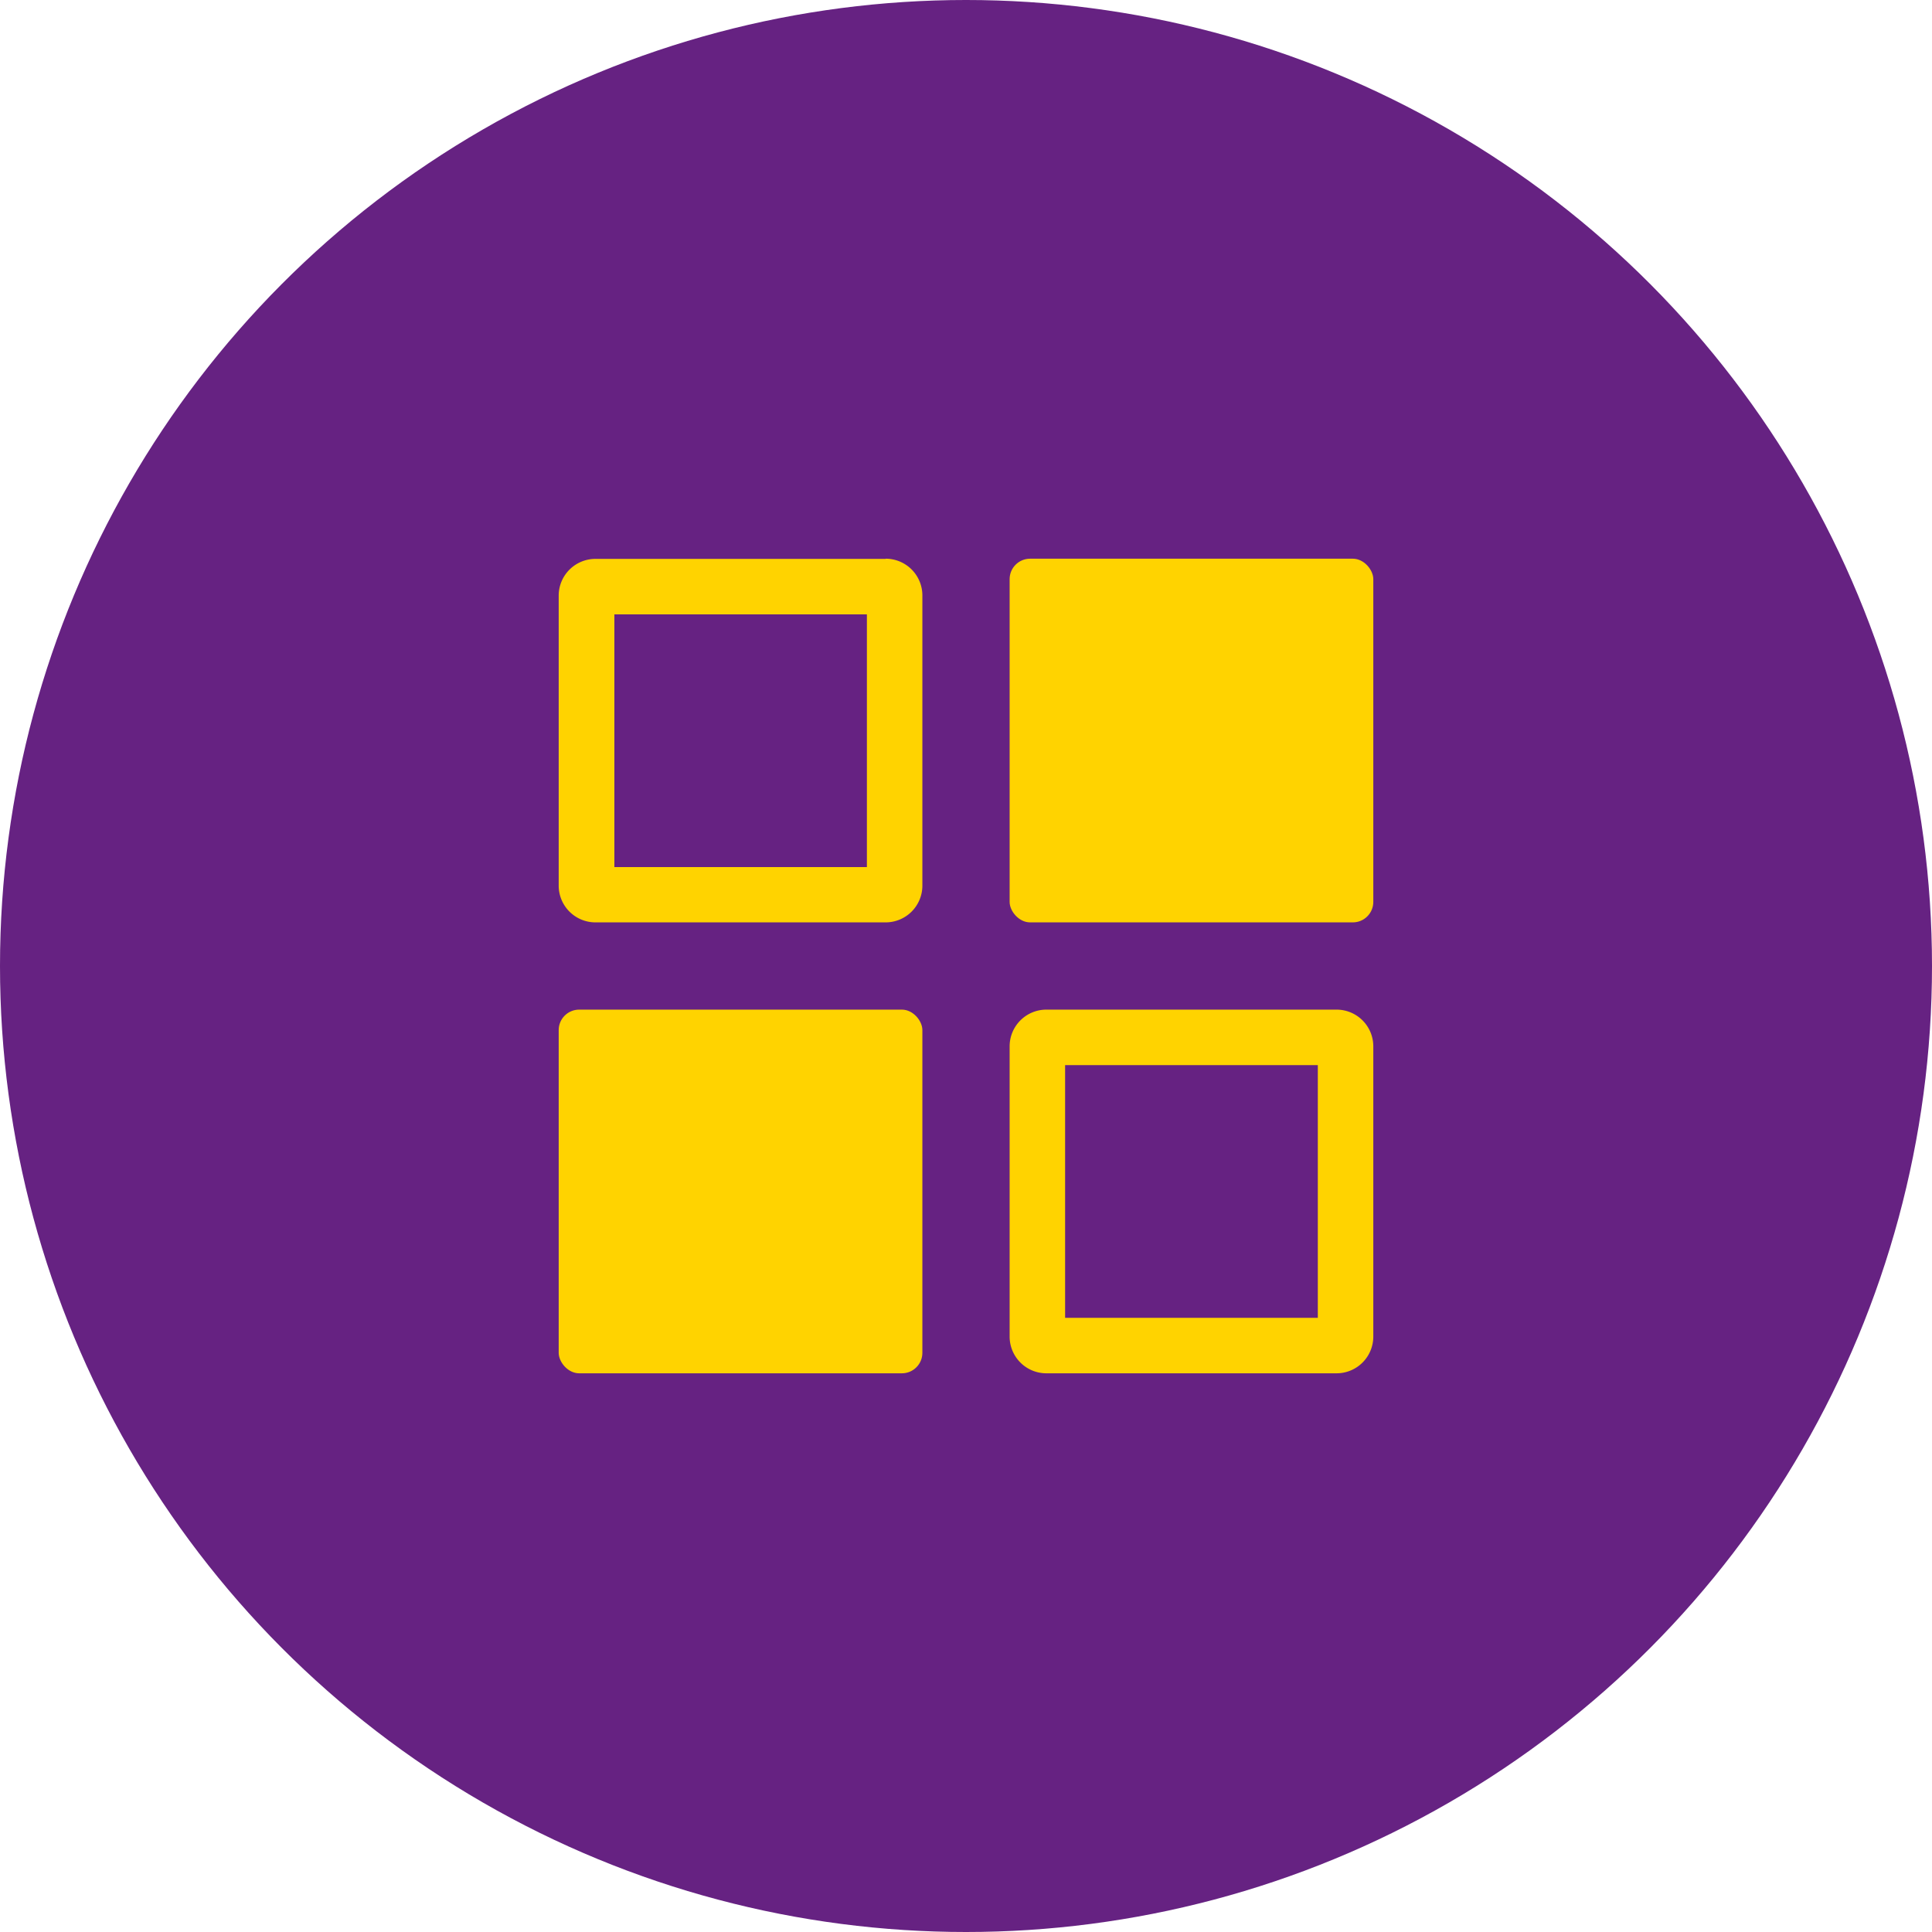
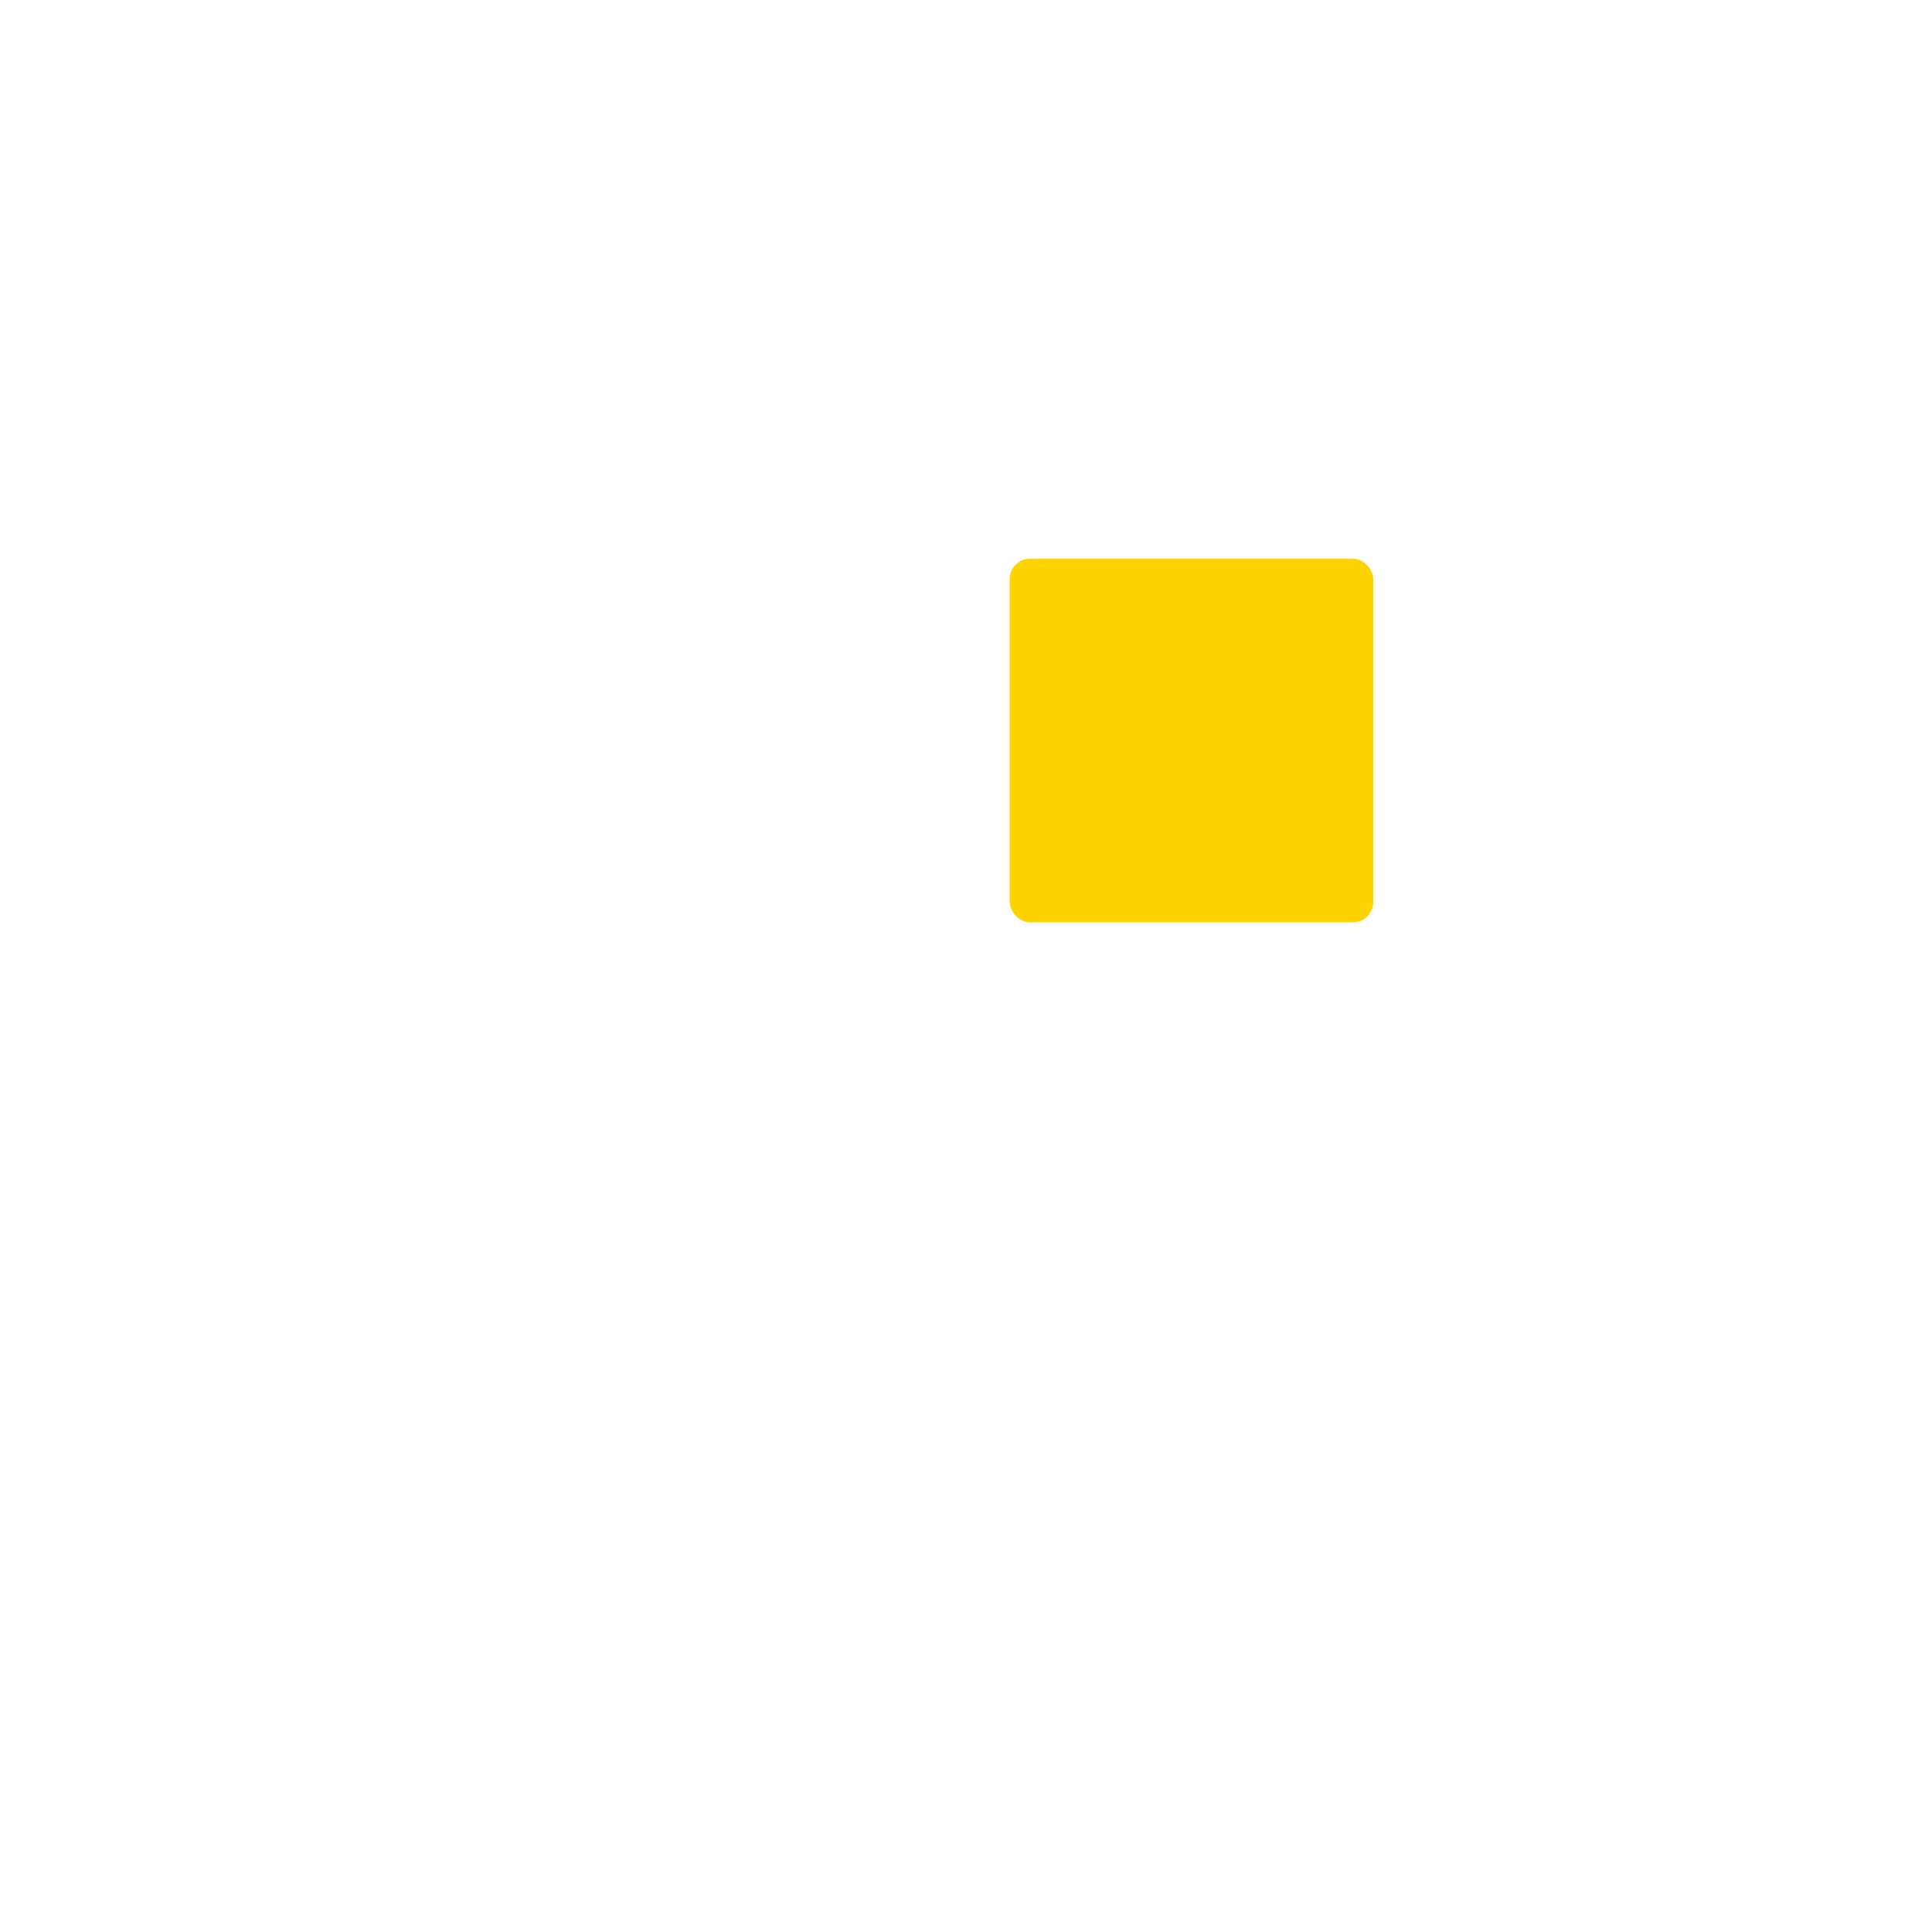
<svg xmlns="http://www.w3.org/2000/svg" viewBox="0 0 500 500">
  <defs>
    <style>.cls-1{fill:#662282;}.cls-2{fill:#ffd300;}</style>
  </defs>
  <g id="Layer_2" data-name="Layer 2">
    <g id="Layer_1-2" data-name="Layer 1">
-       <circle class="cls-1" cx="250" cy="250" r="250" />
-       <path class="cls-2" d="M224.35,159v65.4H159V159h65.4m4.85-14.36H154.09a9.51,9.51,0,0,0-9.5,9.5V229.2a9.51,9.51,0,0,0,9.5,9.51H229.2a9.51,9.51,0,0,0,9.51-9.51V154.09a9.51,9.51,0,0,0-9.51-9.5Z" />
      <rect class="cls-2" x="261.29" y="144.59" width="94.12" height="94.12" rx="5.3" />
-       <rect class="cls-2" x="144.59" y="261.29" width="94.12" height="94.12" rx="5.3" />
-       <path class="cls-2" d="M341.05,275.65v65.4h-65.4v-65.4h65.4m4.86-14.36H270.8a9.51,9.51,0,0,0-9.51,9.51v75.11a9.51,9.51,0,0,0,9.51,9.5h75.11a9.51,9.51,0,0,0,9.5-9.5V270.8a9.51,9.51,0,0,0-9.5-9.51Z" />
    </g>
  </g>
</svg>